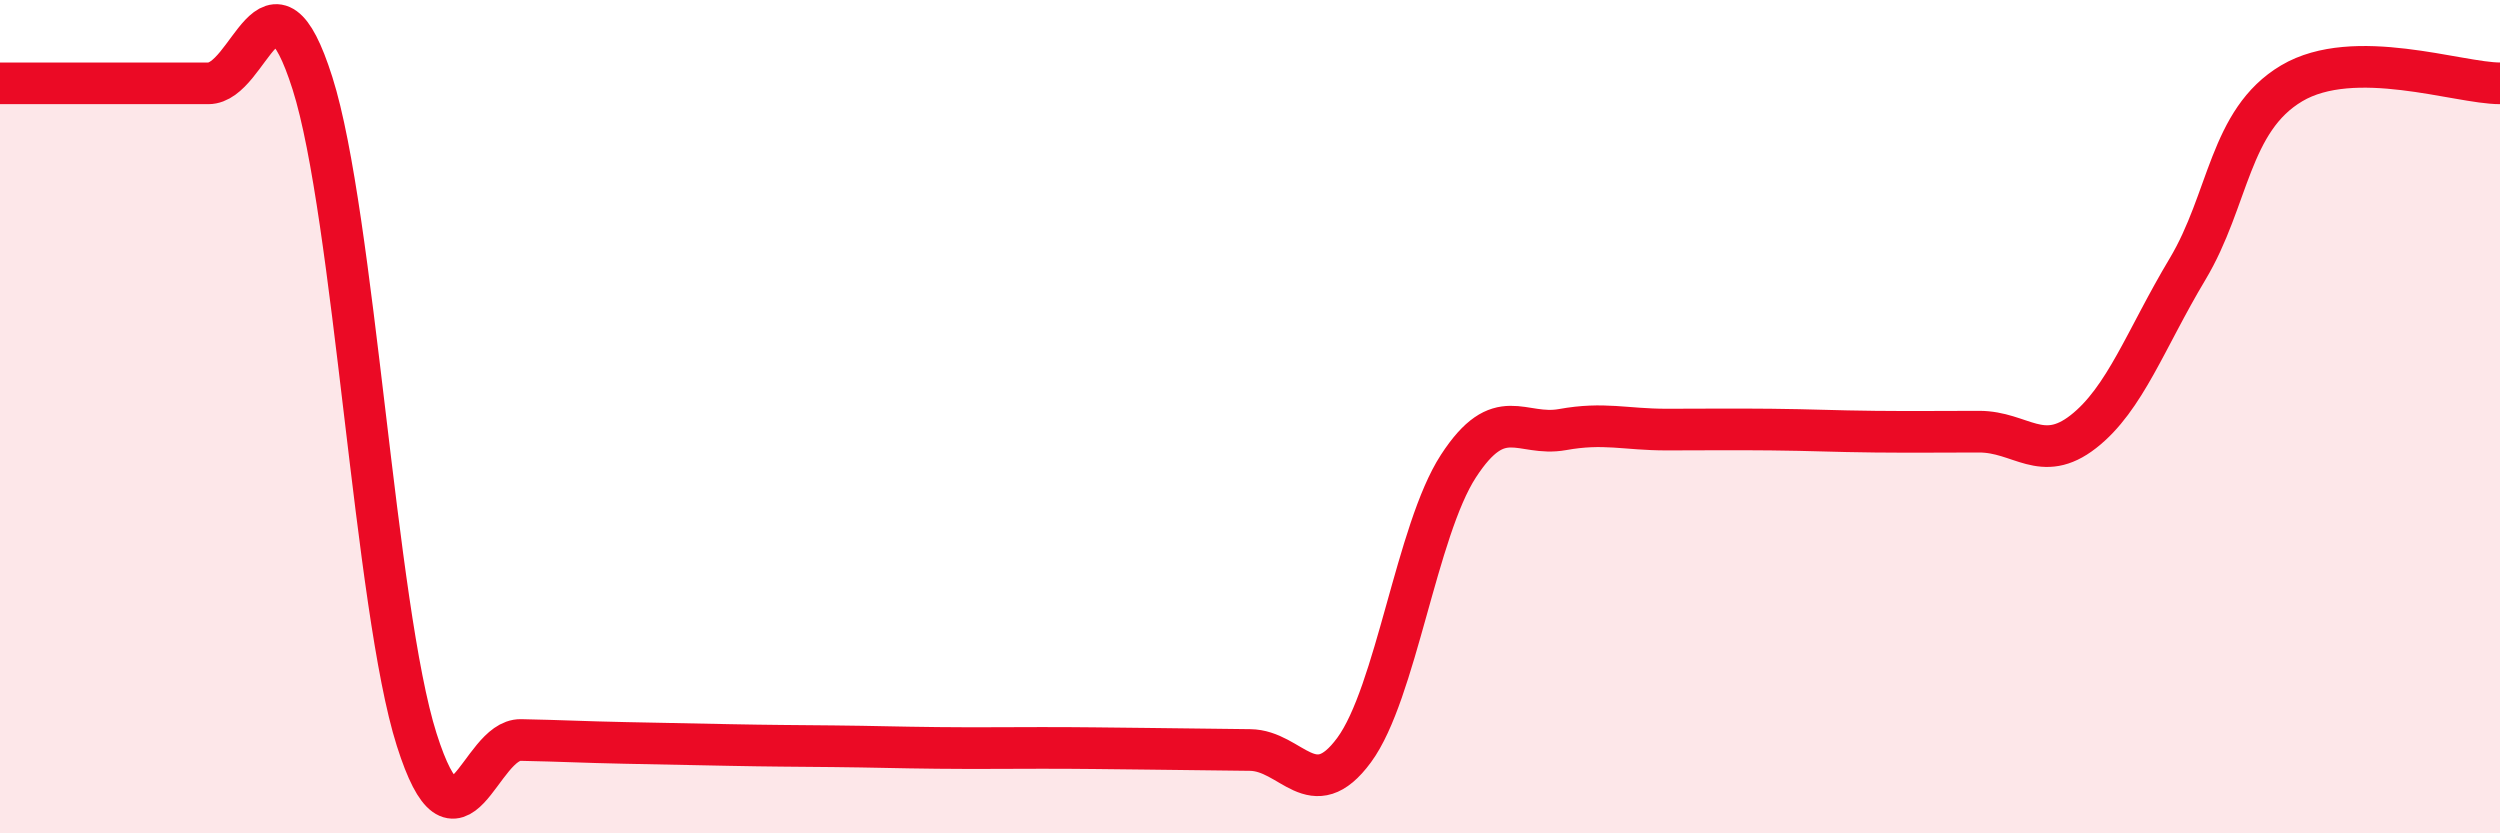
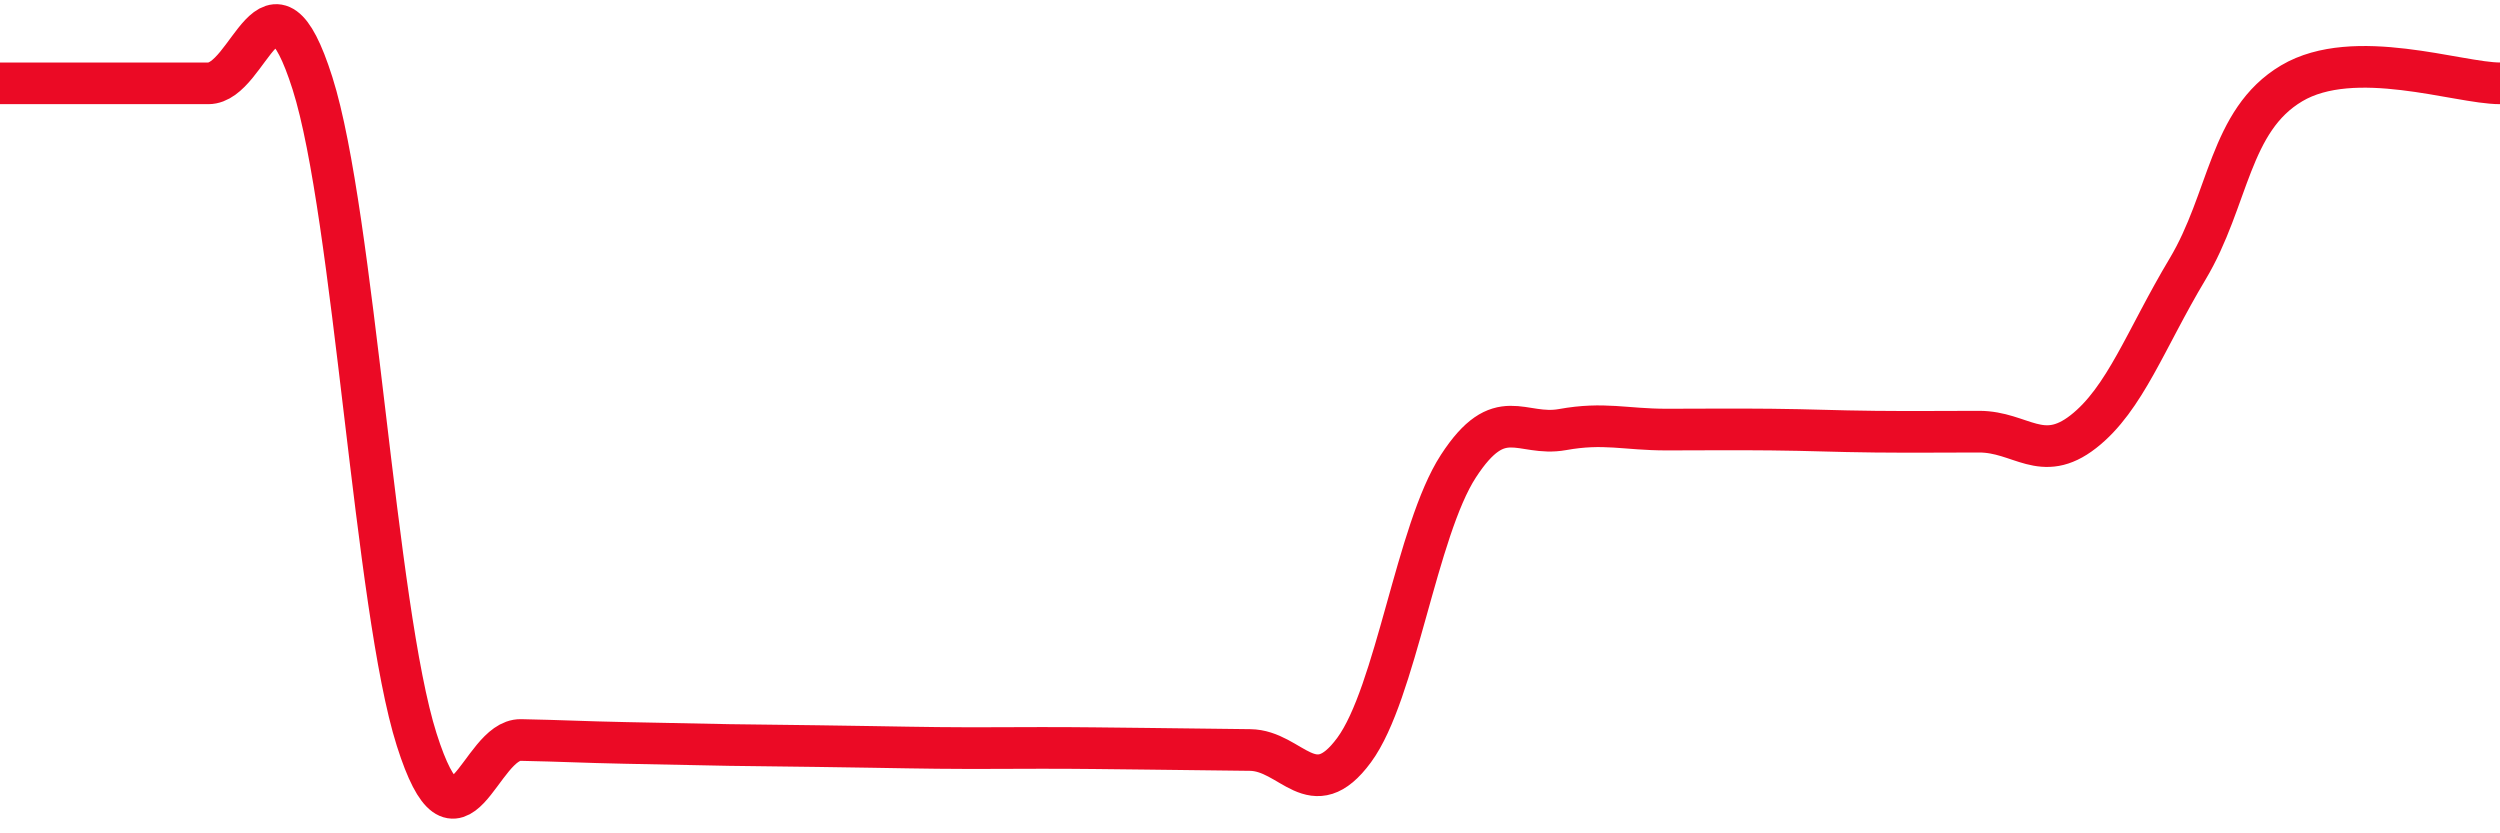
<svg xmlns="http://www.w3.org/2000/svg" width="60" height="20" viewBox="0 0 60 20">
-   <path d="M 0,2 C 0.5,2 1.5,2 2.5,2 C 3.5,2 4,2 5,2 C 6,2 6.5,-1.15 7.5,2 C 8.5,5.15 9,14.6 10,17.75 C 11,20.9 11.5,17.74 12.5,17.76 C 13.5,17.78 14,17.81 15,17.83 C 16,17.85 16.5,17.86 17.5,17.88 C 18.5,17.9 19,17.9 20,17.91 C 21,17.92 21.5,17.94 22.5,17.95 C 23.5,17.96 24,17.95 25,17.95 C 26,17.95 26.5,17.96 27.5,17.97 C 28.5,17.98 29,17.99 30,18 C 31,18.01 31.5,19.36 32.5,18 C 33.5,16.64 34,12.73 35,11.19 C 36,9.65 36.5,10.49 37.5,10.31 C 38.5,10.13 39,10.31 40,10.31 C 41,10.31 41.5,10.3 42.5,10.31 C 43.5,10.32 44,10.35 45,10.36 C 46,10.37 46.5,10.36 47.5,10.36 C 48.5,10.36 49,11.14 50,10.36 C 51,9.58 51.5,8.13 52.5,6.46 C 53.5,4.79 53.5,2.89 55,2 C 56.5,1.11 59,2 60,2L60 20L0 20Z" fill="#EB0A25" opacity="0.1" stroke-linecap="round" stroke-linejoin="round" />
-   <path d="M 0,2 C 0.5,2 1.5,2 2.5,2 C 3.5,2 4,2 5,2 C 6,2 6.5,-1.15 7.5,2 C 8.5,5.15 9,14.6 10,17.75 C 11,20.9 11.5,17.74 12.5,17.76 C 13.5,17.78 14,17.81 15,17.83 C 16,17.85 16.5,17.86 17.5,17.88 C 18.5,17.9 19,17.9 20,17.91 C 21,17.92 21.5,17.94 22.5,17.95 C 23.5,17.96 24,17.95 25,17.95 C 26,17.95 26.5,17.96 27.5,17.97 C 28.5,17.98 29,17.99 30,18 C 31,18.01 31.5,19.36 32.5,18 C 33.5,16.64 34,12.73 35,11.19 C 36,9.65 36.5,10.49 37.5,10.31 C 38.5,10.13 39,10.31 40,10.31 C 41,10.31 41.5,10.3 42.5,10.31 C 43.5,10.32 44,10.35 45,10.36 C 46,10.37 46.5,10.36 47.5,10.36 C 48.5,10.36 49,11.14 50,10.36 C 51,9.58 51.5,8.13 52.5,6.46 C 53.5,4.79 53.5,2.89 55,2 C 56.5,1.11 59,2 60,2" stroke="#EB0A25" stroke-width="1" fill="none" stroke-linecap="round" stroke-linejoin="round" />
+   <path d="M 0,2 C 0.5,2 1.5,2 2.5,2 C 3.5,2 4,2 5,2 C 6,2 6.5,-1.15 7.5,2 C 8.5,5.15 9,14.6 10,17.75 C 11,20.9 11.5,17.74 12.5,17.76 C 13.5,17.78 14,17.81 15,17.83 C 16,17.85 16.5,17.86 17.5,17.88 C 21,17.92 21.5,17.94 22.5,17.95 C 23.5,17.96 24,17.95 25,17.95 C 26,17.95 26.5,17.96 27.5,17.97 C 28.5,17.98 29,17.99 30,18 C 31,18.01 31.5,19.36 32.5,18 C 33.5,16.64 34,12.73 35,11.19 C 36,9.65 36.5,10.49 37.5,10.31 C 38.5,10.13 39,10.31 40,10.31 C 41,10.31 41.5,10.3 42.5,10.31 C 43.5,10.32 44,10.35 45,10.36 C 46,10.37 46.5,10.36 47.5,10.36 C 48.5,10.36 49,11.14 50,10.36 C 51,9.58 51.5,8.13 52.5,6.46 C 53.5,4.79 53.5,2.89 55,2 C 56.5,1.11 59,2 60,2" stroke="#EB0A25" stroke-width="1" fill="none" stroke-linecap="round" stroke-linejoin="round" />
</svg>